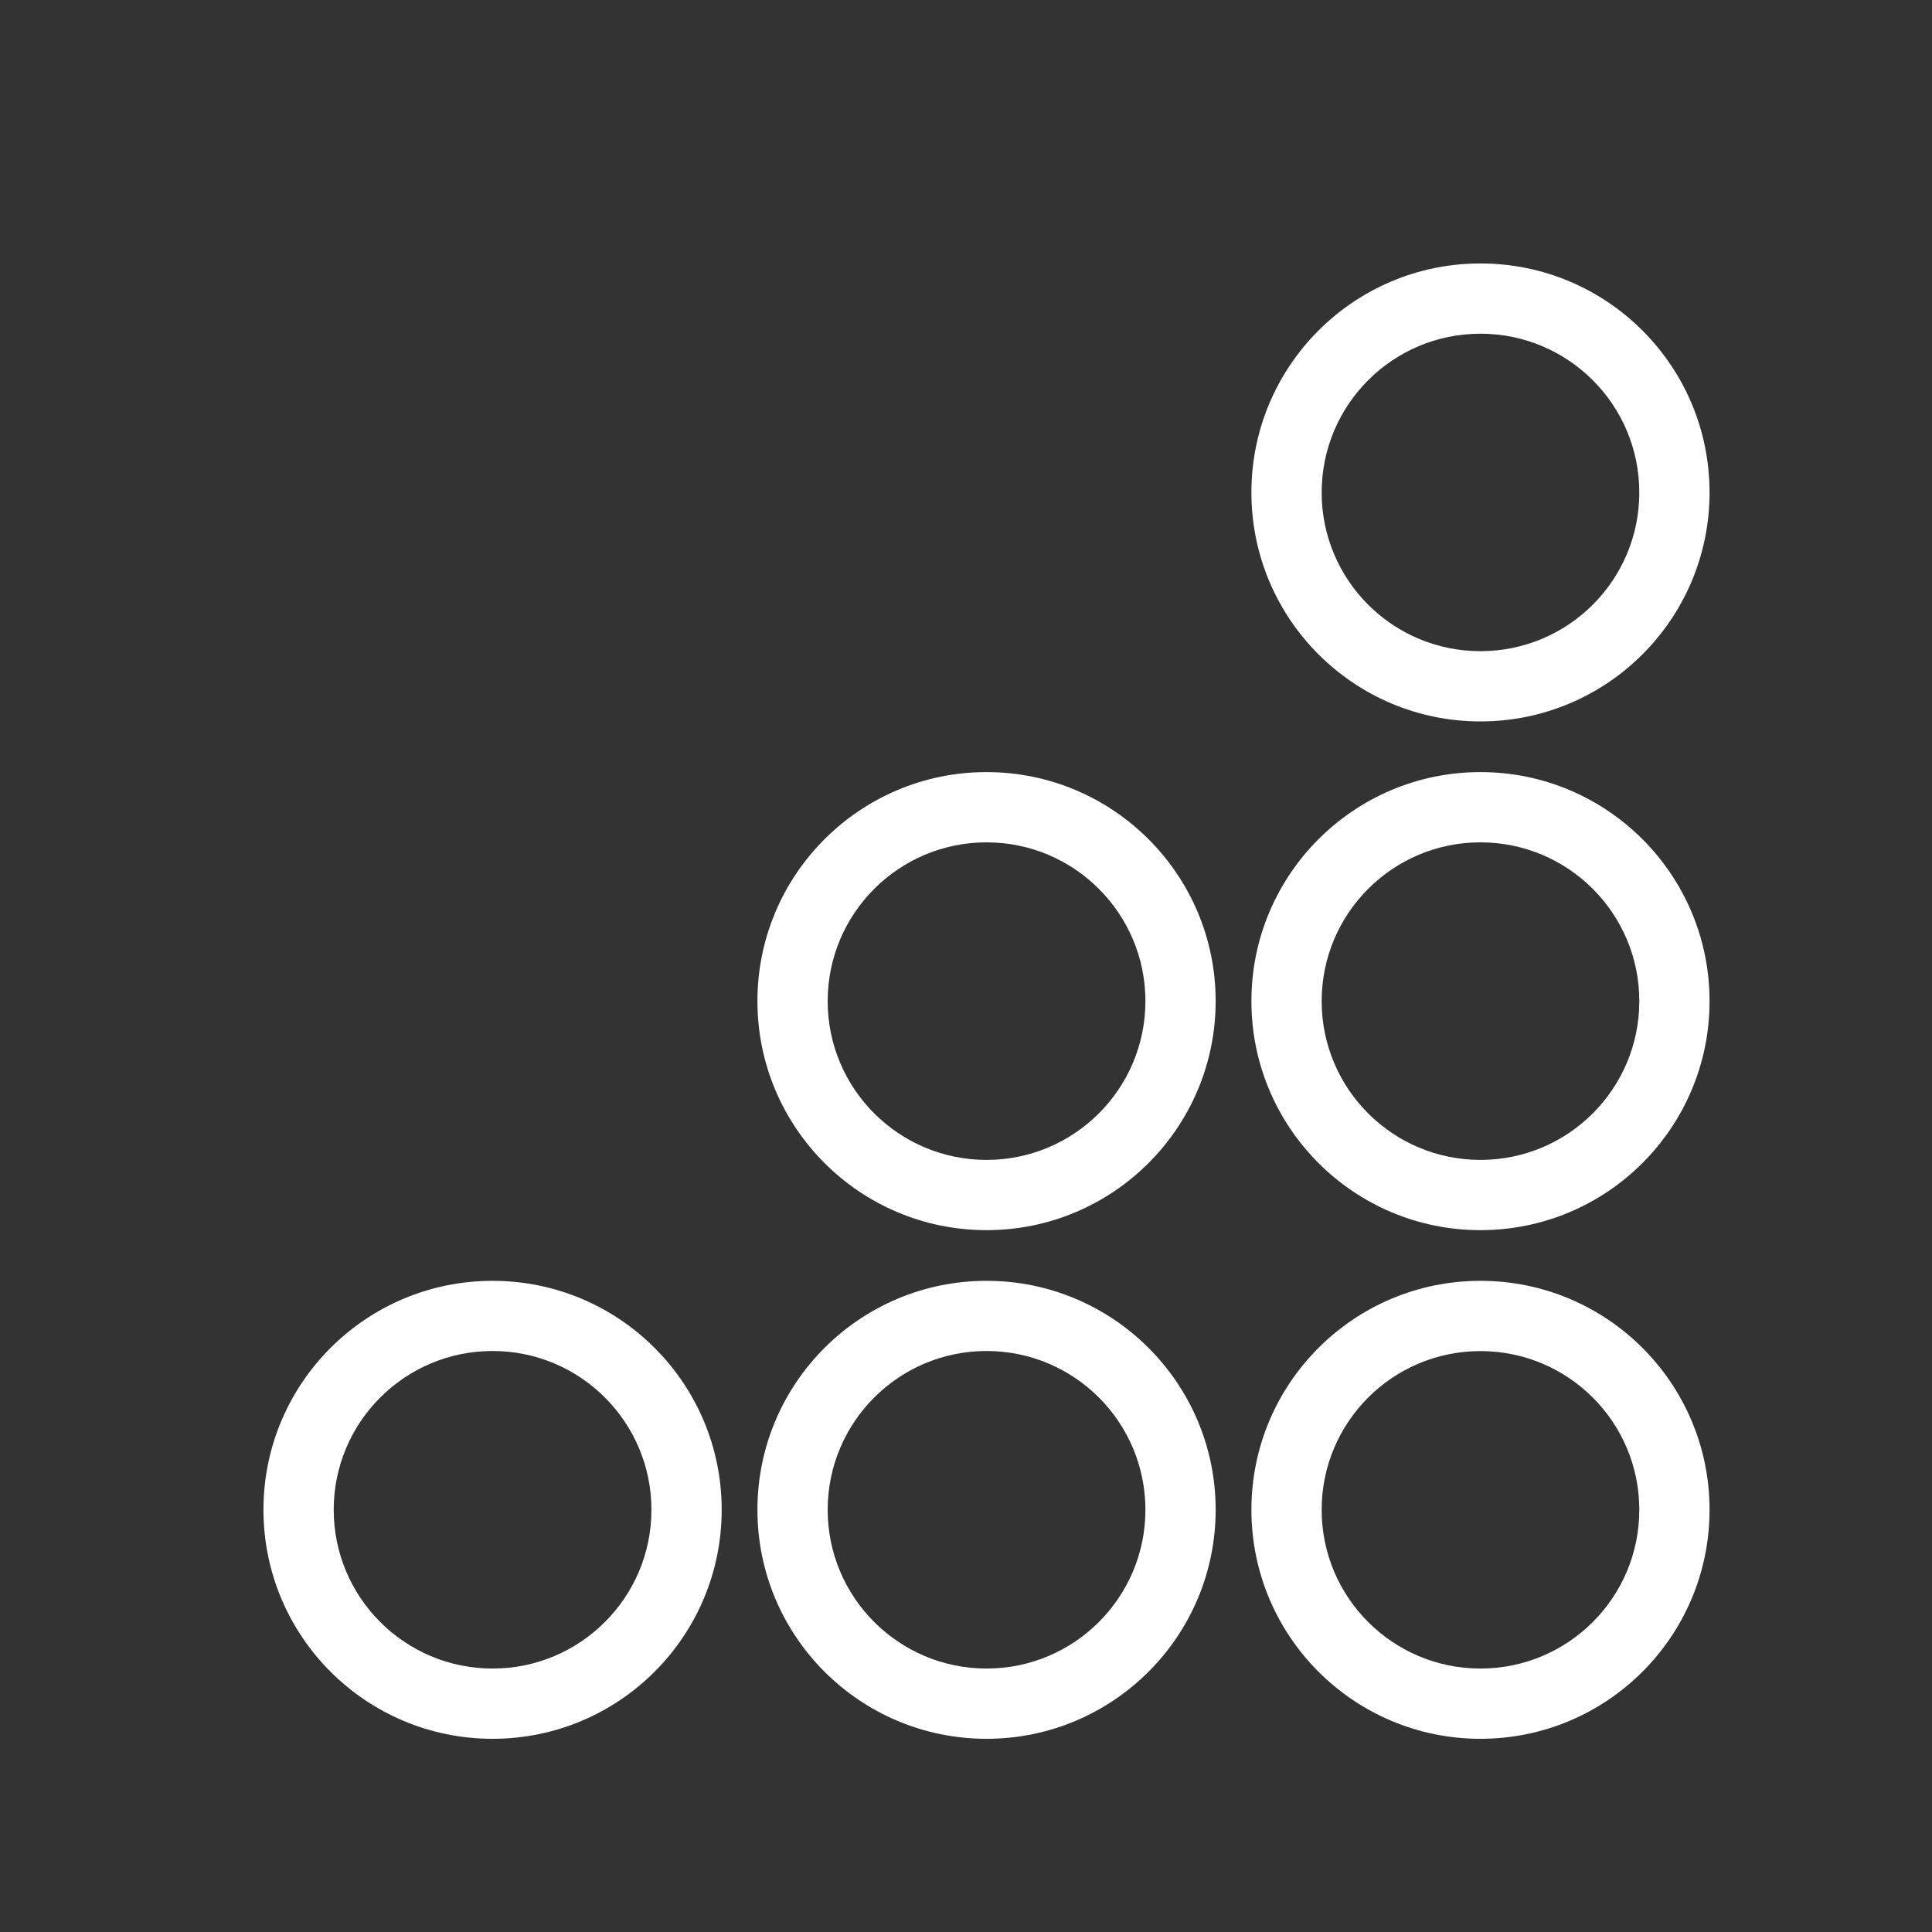
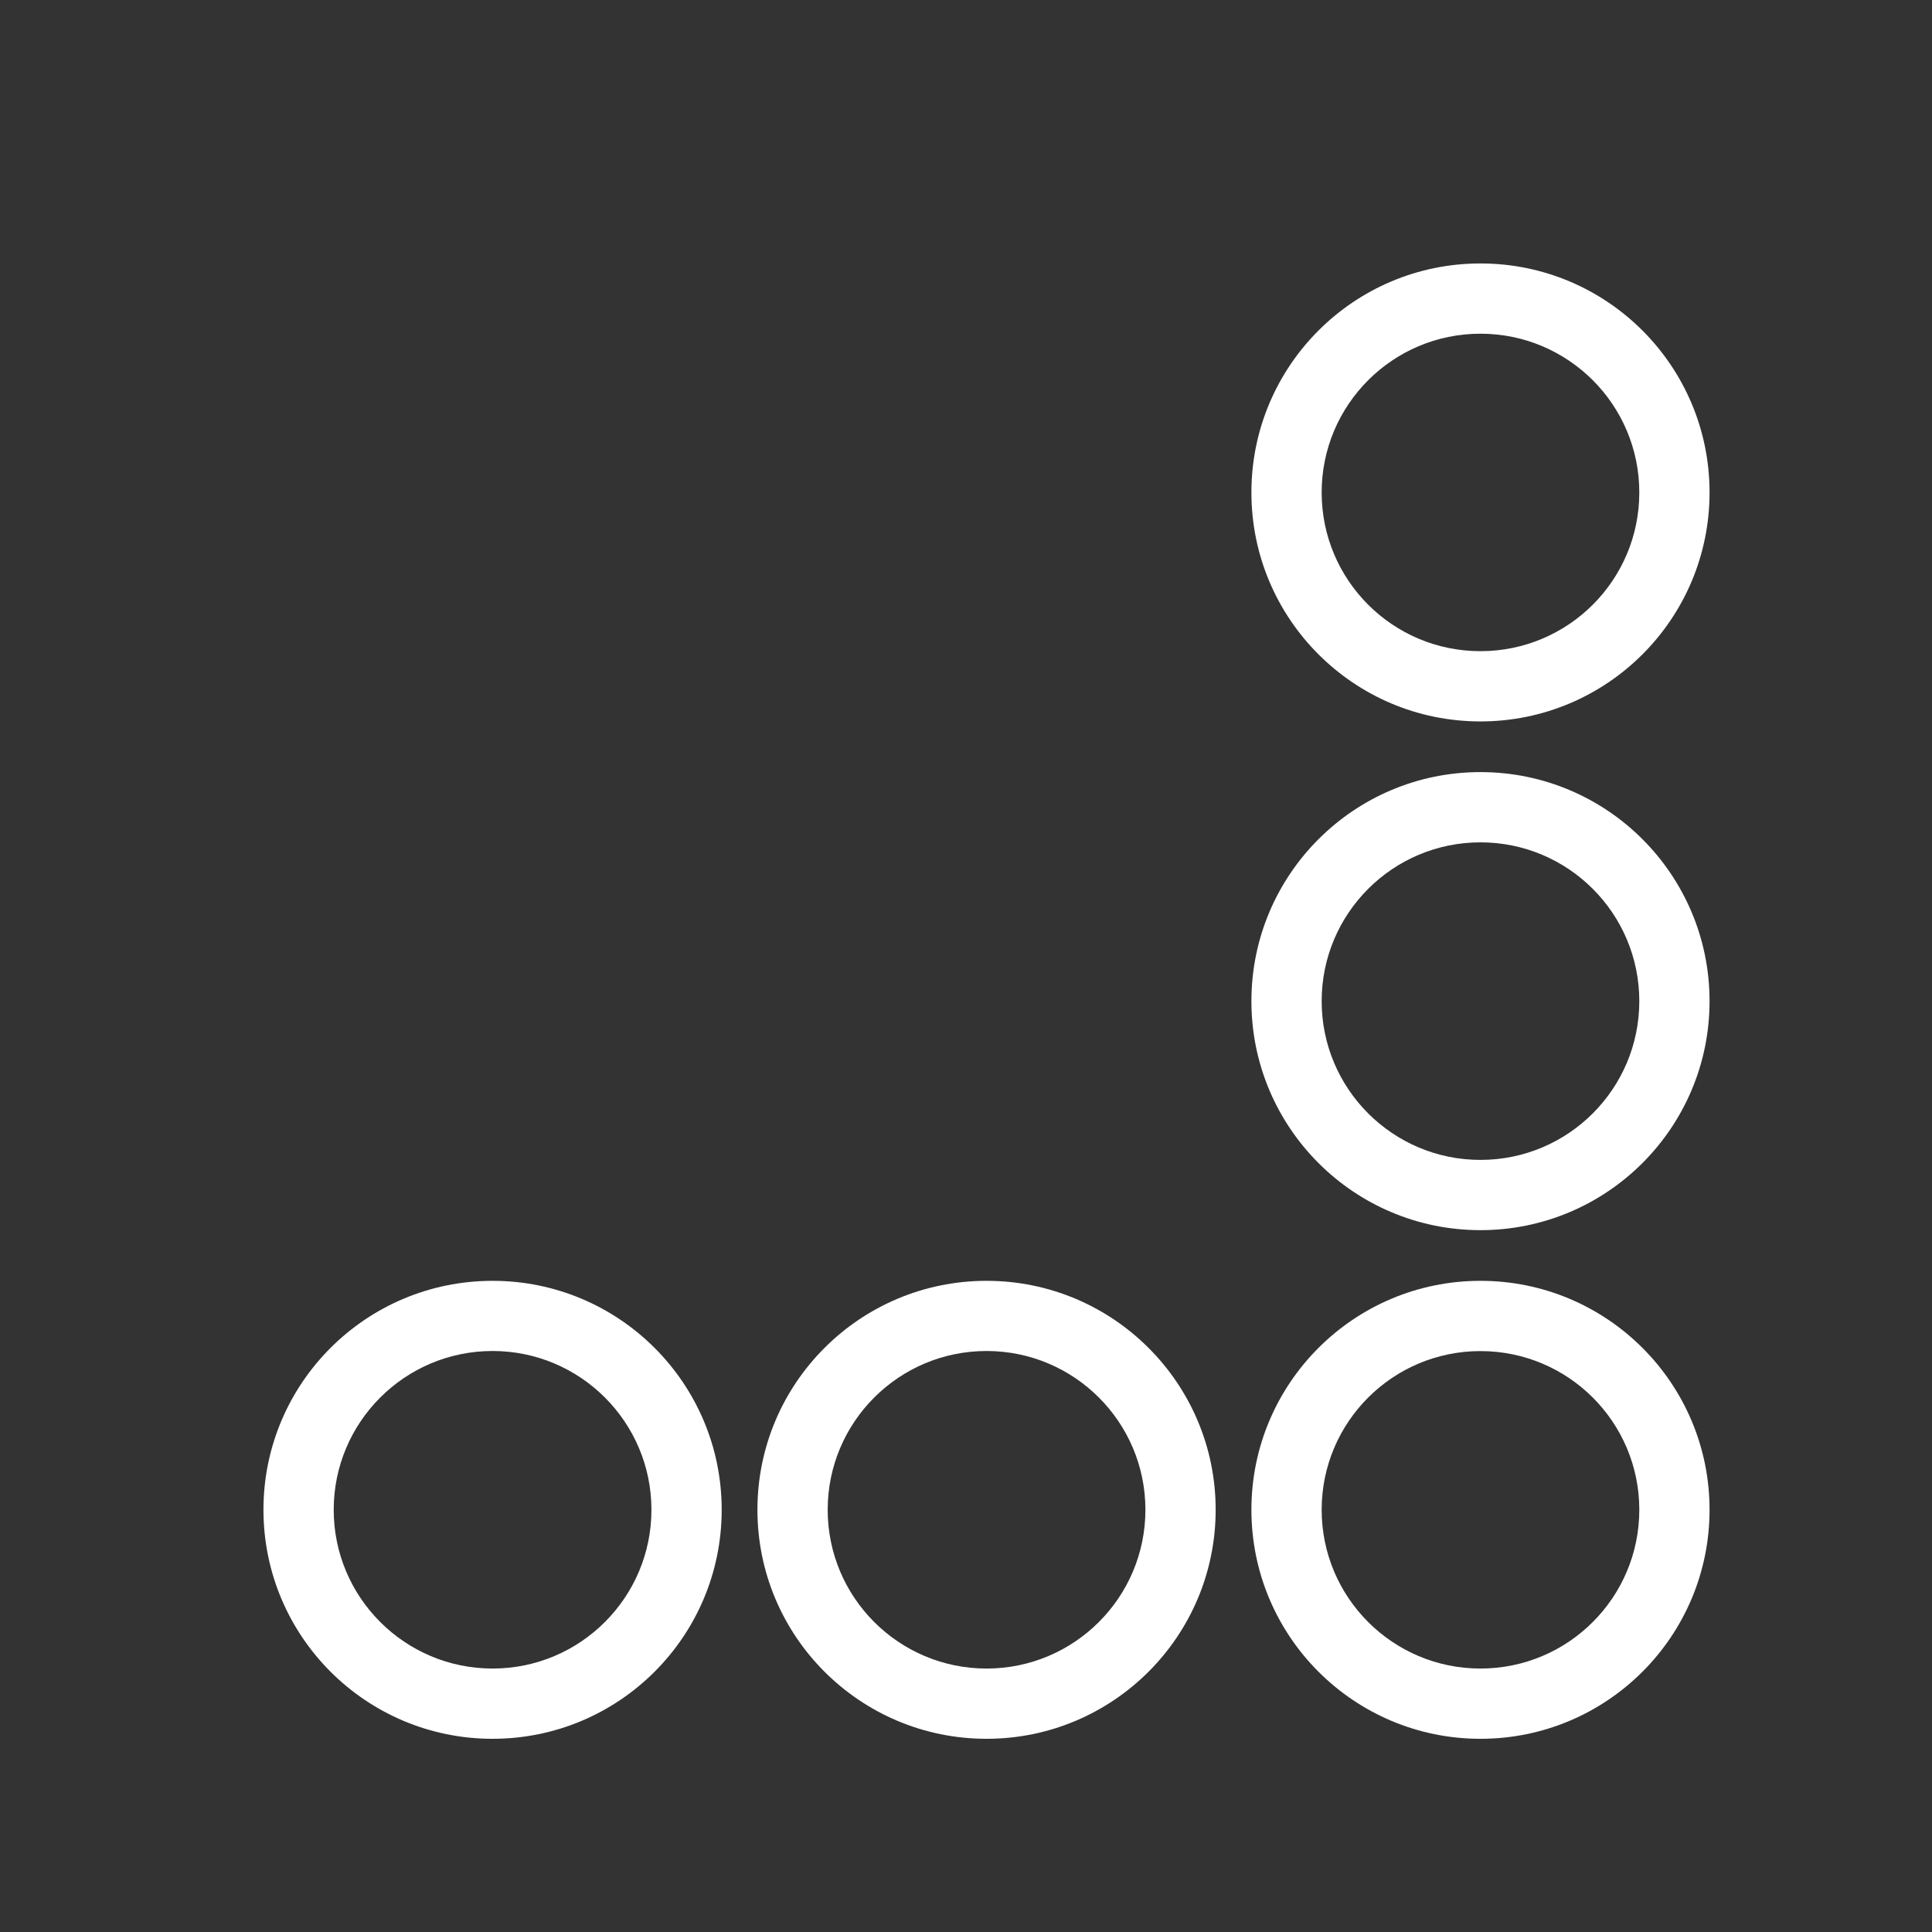
<svg xmlns="http://www.w3.org/2000/svg" width="22" height="22" viewBox="0 0 22 22" fill="none">
  <rect x="0" y="0" width="22" height="22" fill="#333333" stroke="none" />
  <g clip-path="url(#clip0_12263_1891)">
    <path fill-rule="evenodd" clip-rule="evenodd" d="M16.858 3C15.418 3 14.25 4.167 14.25 5.608C14.25 7.048 15.418 8.215 16.858 8.215C18.299 8.215 19.467 7.048 19.467 5.608C19.467 4.167 18.299 3 16.858 3ZM15.05 5.608C15.05 4.61 15.859 3.8 16.858 3.8C17.858 3.8 18.667 4.61 18.667 5.608C18.667 6.606 17.858 7.415 16.858 7.415C15.859 7.415 15.05 6.606 15.05 5.608Z" fill="white" />
    <path fill-rule="evenodd" clip-rule="evenodd" d="M16.858 8.792C15.418 8.792 14.25 9.96 14.25 11.4C14.25 12.84 15.418 14.008 16.858 14.008C18.299 14.008 19.467 12.84 19.467 11.4C19.467 9.96 18.299 8.792 16.858 8.792ZM15.05 11.4C15.05 10.402 15.859 9.592 16.858 9.592C17.858 9.592 18.667 10.402 18.667 11.4C18.667 12.398 17.858 13.208 16.858 13.208C15.859 13.208 15.05 12.398 15.05 11.4Z" fill="white" />
    <path fill-rule="evenodd" clip-rule="evenodd" d="M14.25 17.192C14.25 15.752 15.418 14.585 16.858 14.585C18.299 14.585 19.467 15.752 19.467 17.192C19.467 18.633 18.299 19.8 16.858 19.8C15.418 19.8 14.25 18.633 14.25 17.192ZM16.858 15.385C15.859 15.385 15.05 16.194 15.05 17.192C15.05 18.19 15.859 19 16.858 19C17.858 19 18.667 18.19 18.667 17.192C18.667 16.194 17.858 15.385 16.858 15.385Z" fill="white" />
-     <path fill-rule="evenodd" clip-rule="evenodd" d="M11.234 8.792C9.793 8.792 8.625 9.96 8.625 11.4C8.625 12.84 9.793 14.008 11.234 14.008C12.674 14.008 13.843 12.84 13.843 11.4C13.843 9.96 12.674 8.792 11.234 8.792ZM9.425 11.4C9.425 10.402 10.235 9.592 11.234 9.592C12.233 9.592 13.043 10.402 13.043 11.4C13.043 12.398 12.233 13.208 11.234 13.208C10.235 13.208 9.425 12.398 9.425 11.4Z" fill="white" />
    <path fill-rule="evenodd" clip-rule="evenodd" d="M8.625 17.192C8.625 15.752 9.793 14.585 11.234 14.585C12.674 14.585 13.843 15.752 13.843 17.192C13.843 18.633 12.674 19.8 11.234 19.8C9.793 19.8 8.625 18.633 8.625 17.192ZM11.234 15.384C10.235 15.384 9.425 16.194 9.425 17.192C9.425 18.19 10.235 19 11.234 19C12.233 19 13.043 18.19 13.043 17.192C13.043 16.194 12.233 15.384 11.234 15.384Z" fill="white" />
    <path fill-rule="evenodd" clip-rule="evenodd" d="M5.609 14.585C4.168 14.585 3 15.752 3 17.192C3 18.633 4.168 19.8 5.609 19.8C7.05 19.8 8.218 18.633 8.218 17.192C8.218 15.752 7.05 14.585 5.609 14.585ZM3.8 17.192C3.8 16.194 4.61 15.384 5.609 15.384C6.608 15.384 7.418 16.194 7.418 17.192C7.418 18.19 6.608 19 5.609 19C4.61 19 3.8 18.19 3.8 17.192Z" fill="white" />
  </g>
  <defs>
    <clipPath id="clip0_12263_1891">
      <rect width="22" height="22" fill="white" />
    </clipPath>
  </defs>
</svg>